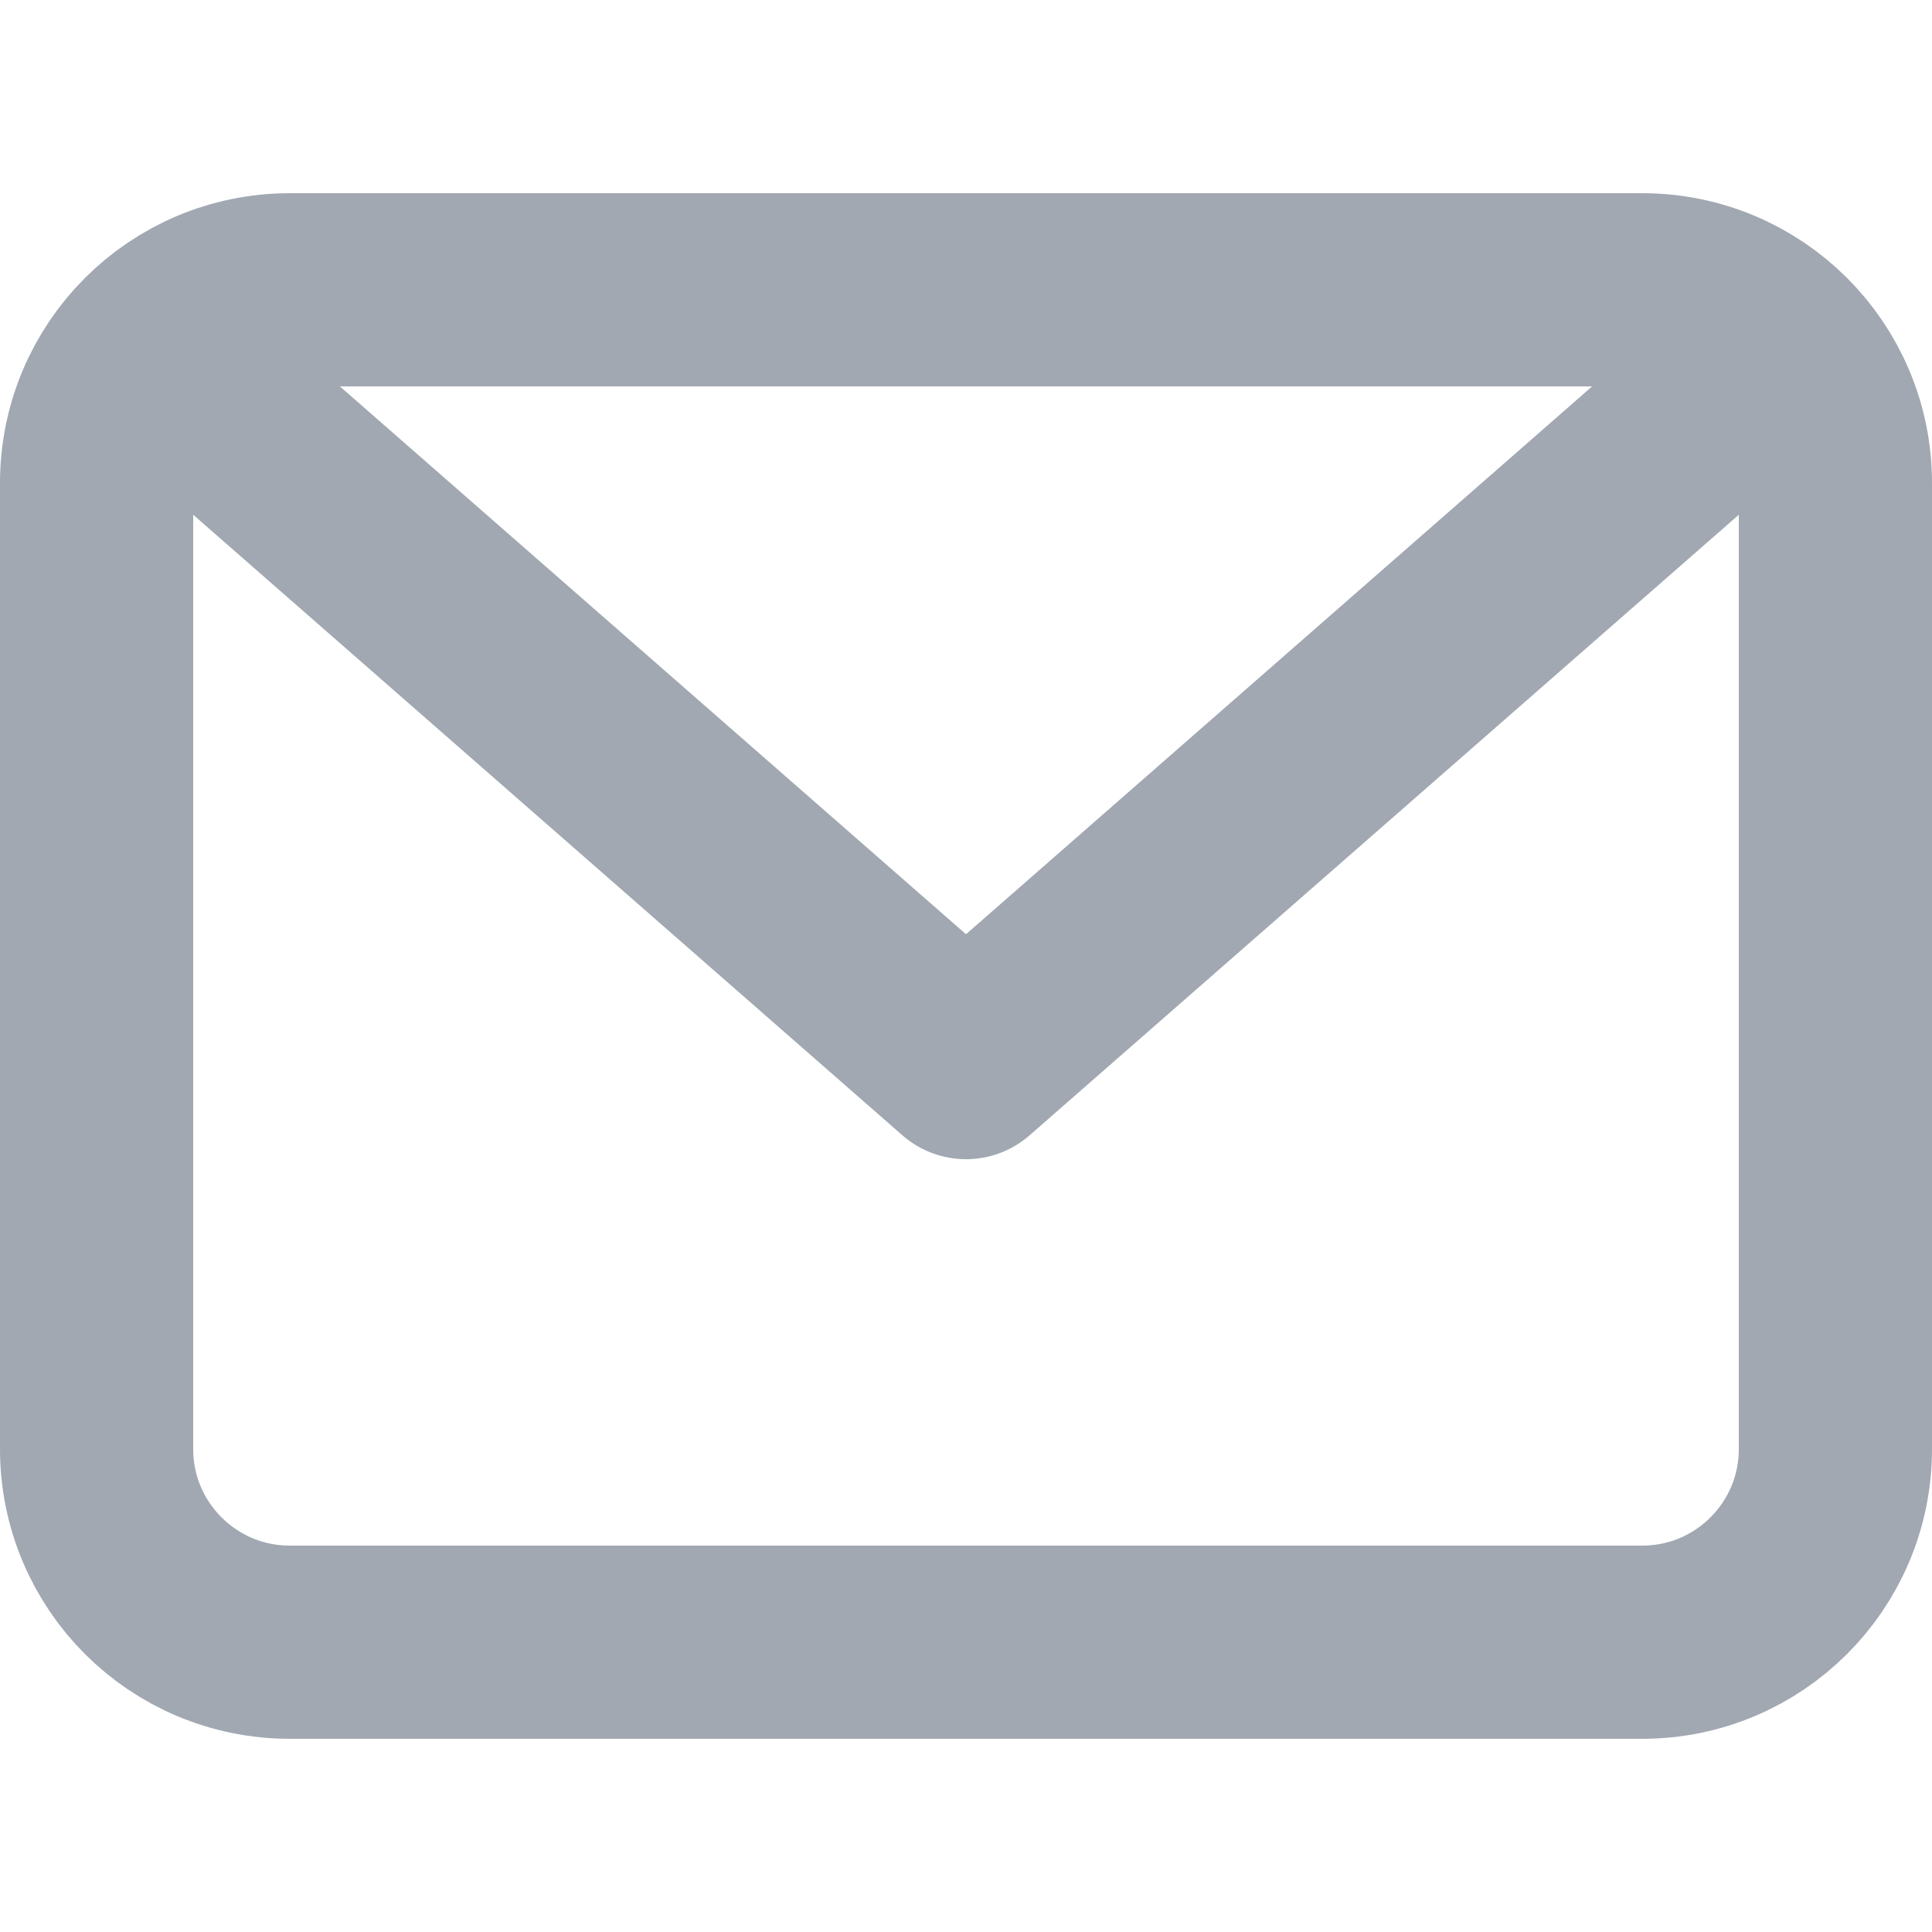
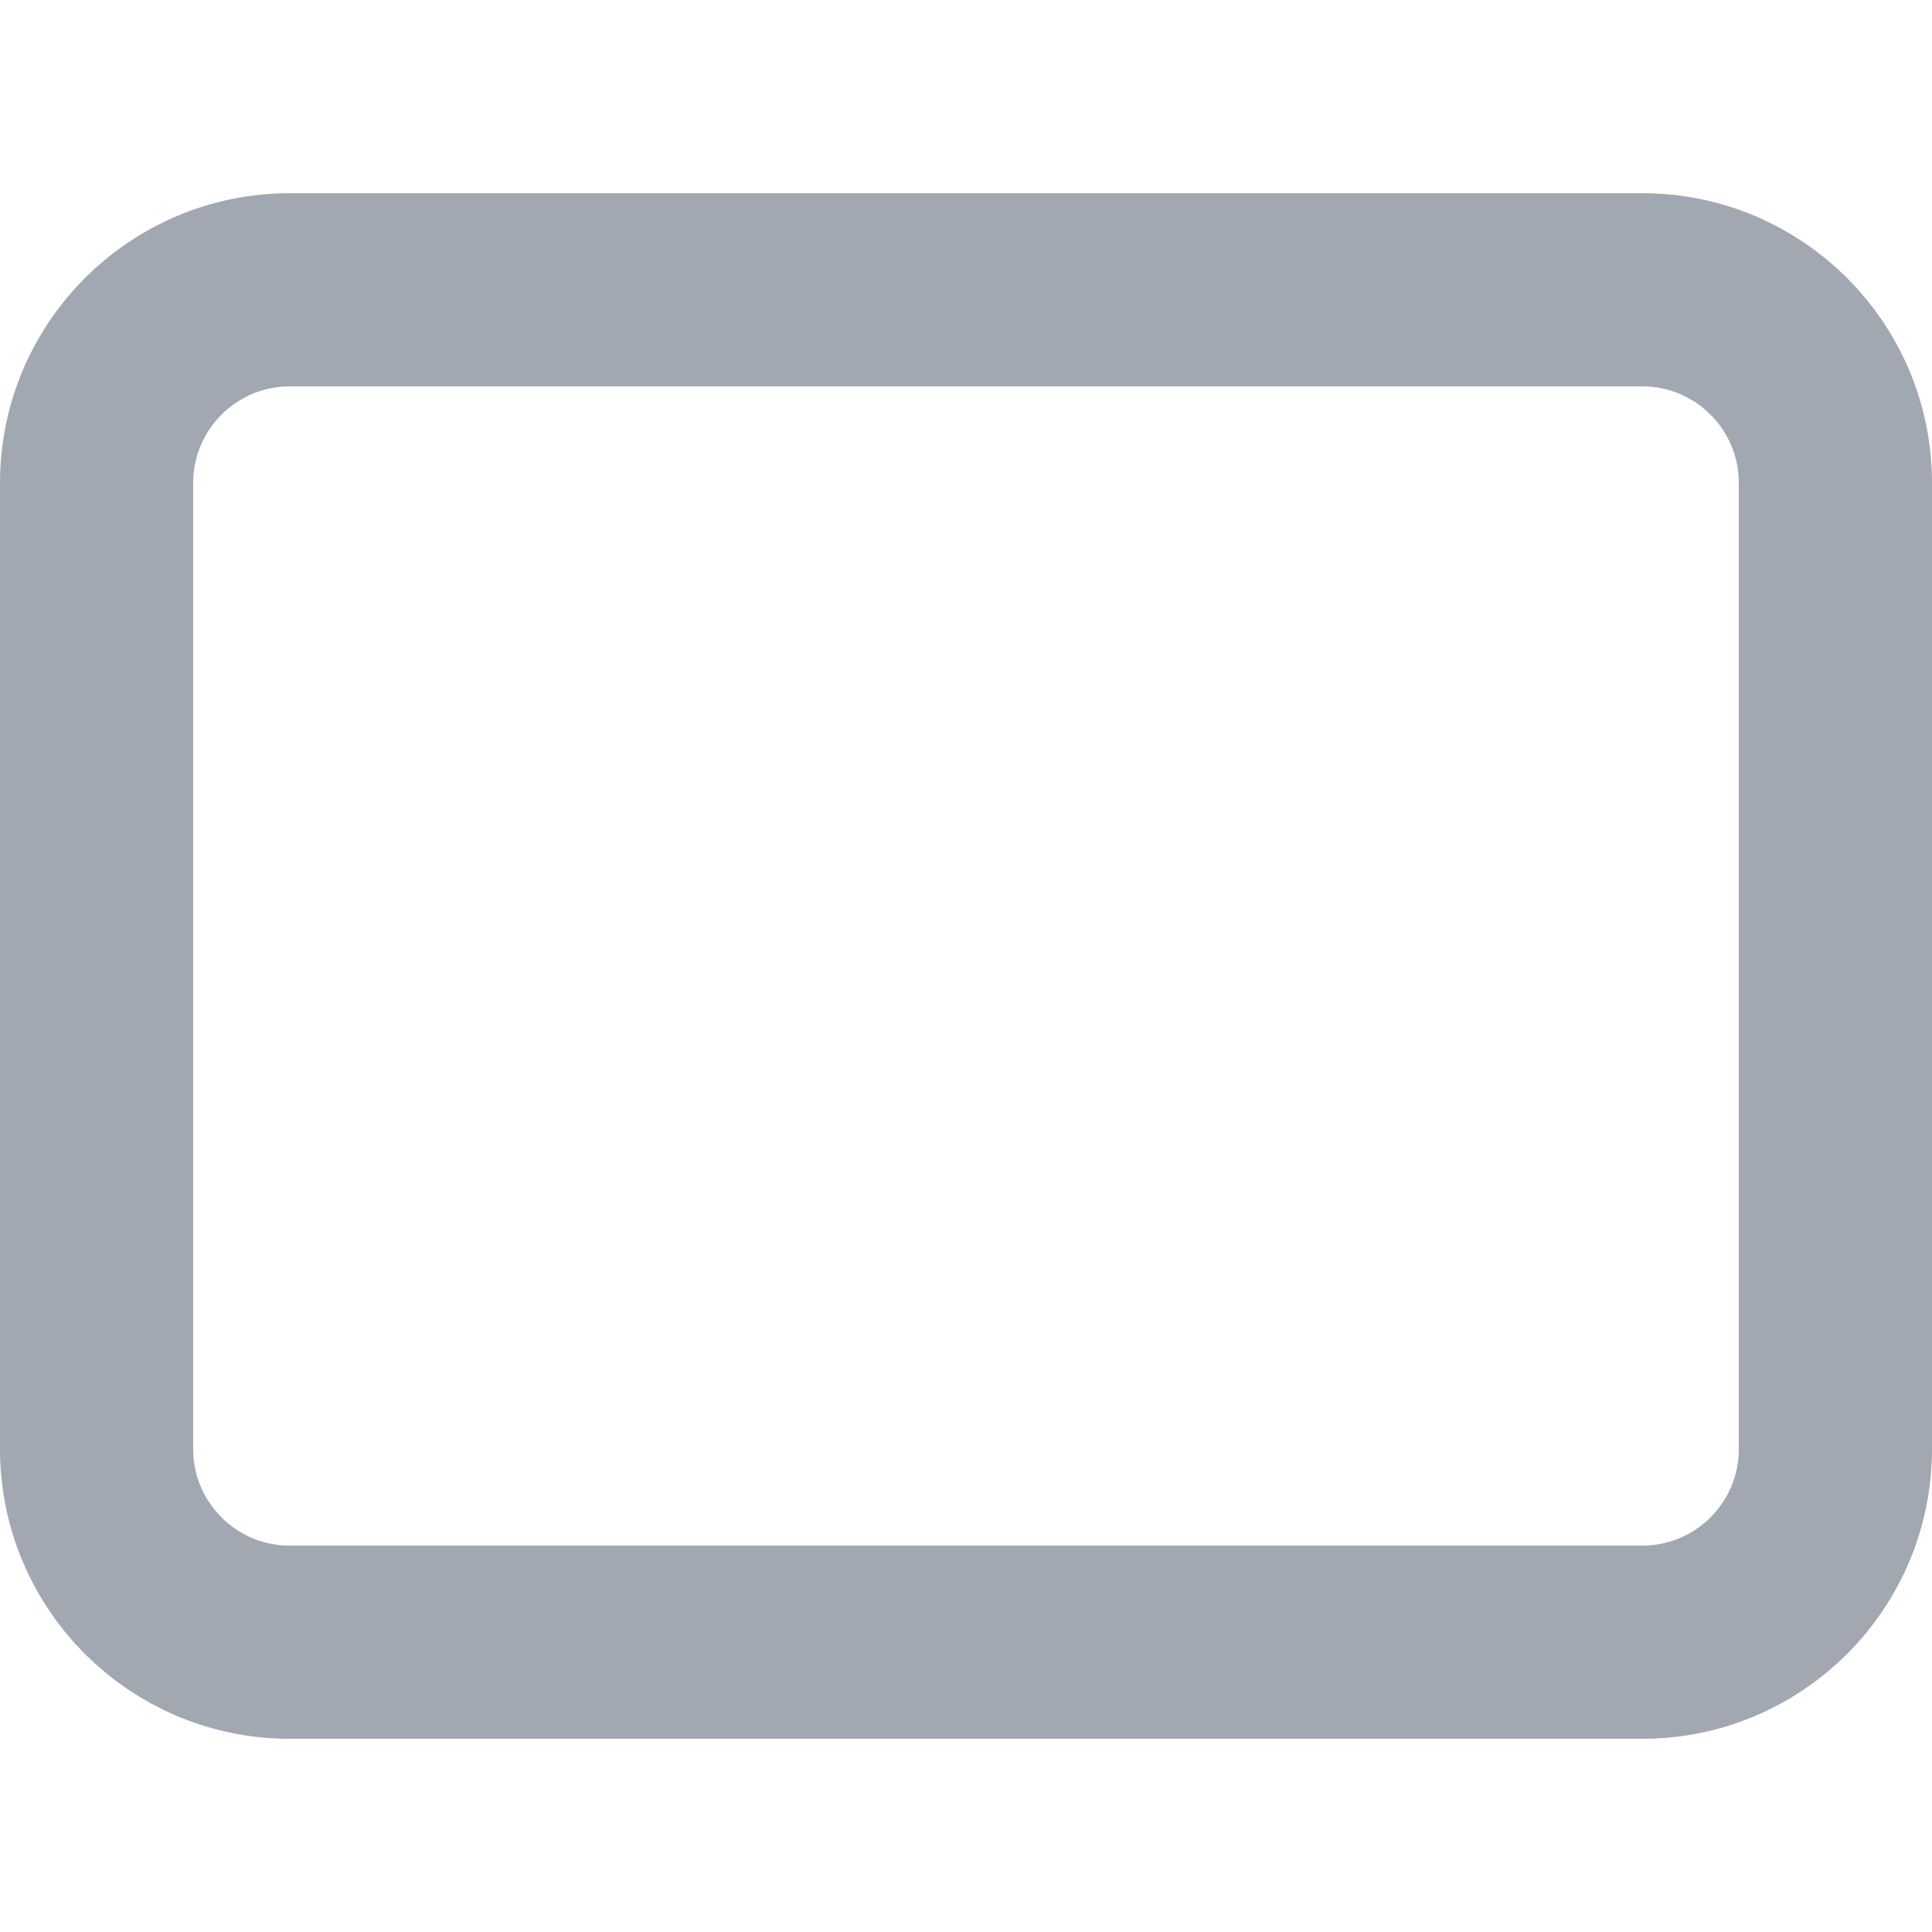
<svg xmlns="http://www.w3.org/2000/svg" width="20" height="20" viewBox="0 0 20 20" fill="none">
  <path d="M1 5C1 3.895 1.895 3 3 3H17C18.105 3 19 3.895 19 5V15C19 16.105 18.105 17 17 17H3C1.895 17 1 16.105 1 15V5Z" stroke="#A1A8B2" stroke-width="2" />
-   <path d="M2 4L10 11L18 4" stroke="#A1A8B2" stroke-width="2" stroke-linejoin="round" />
</svg>